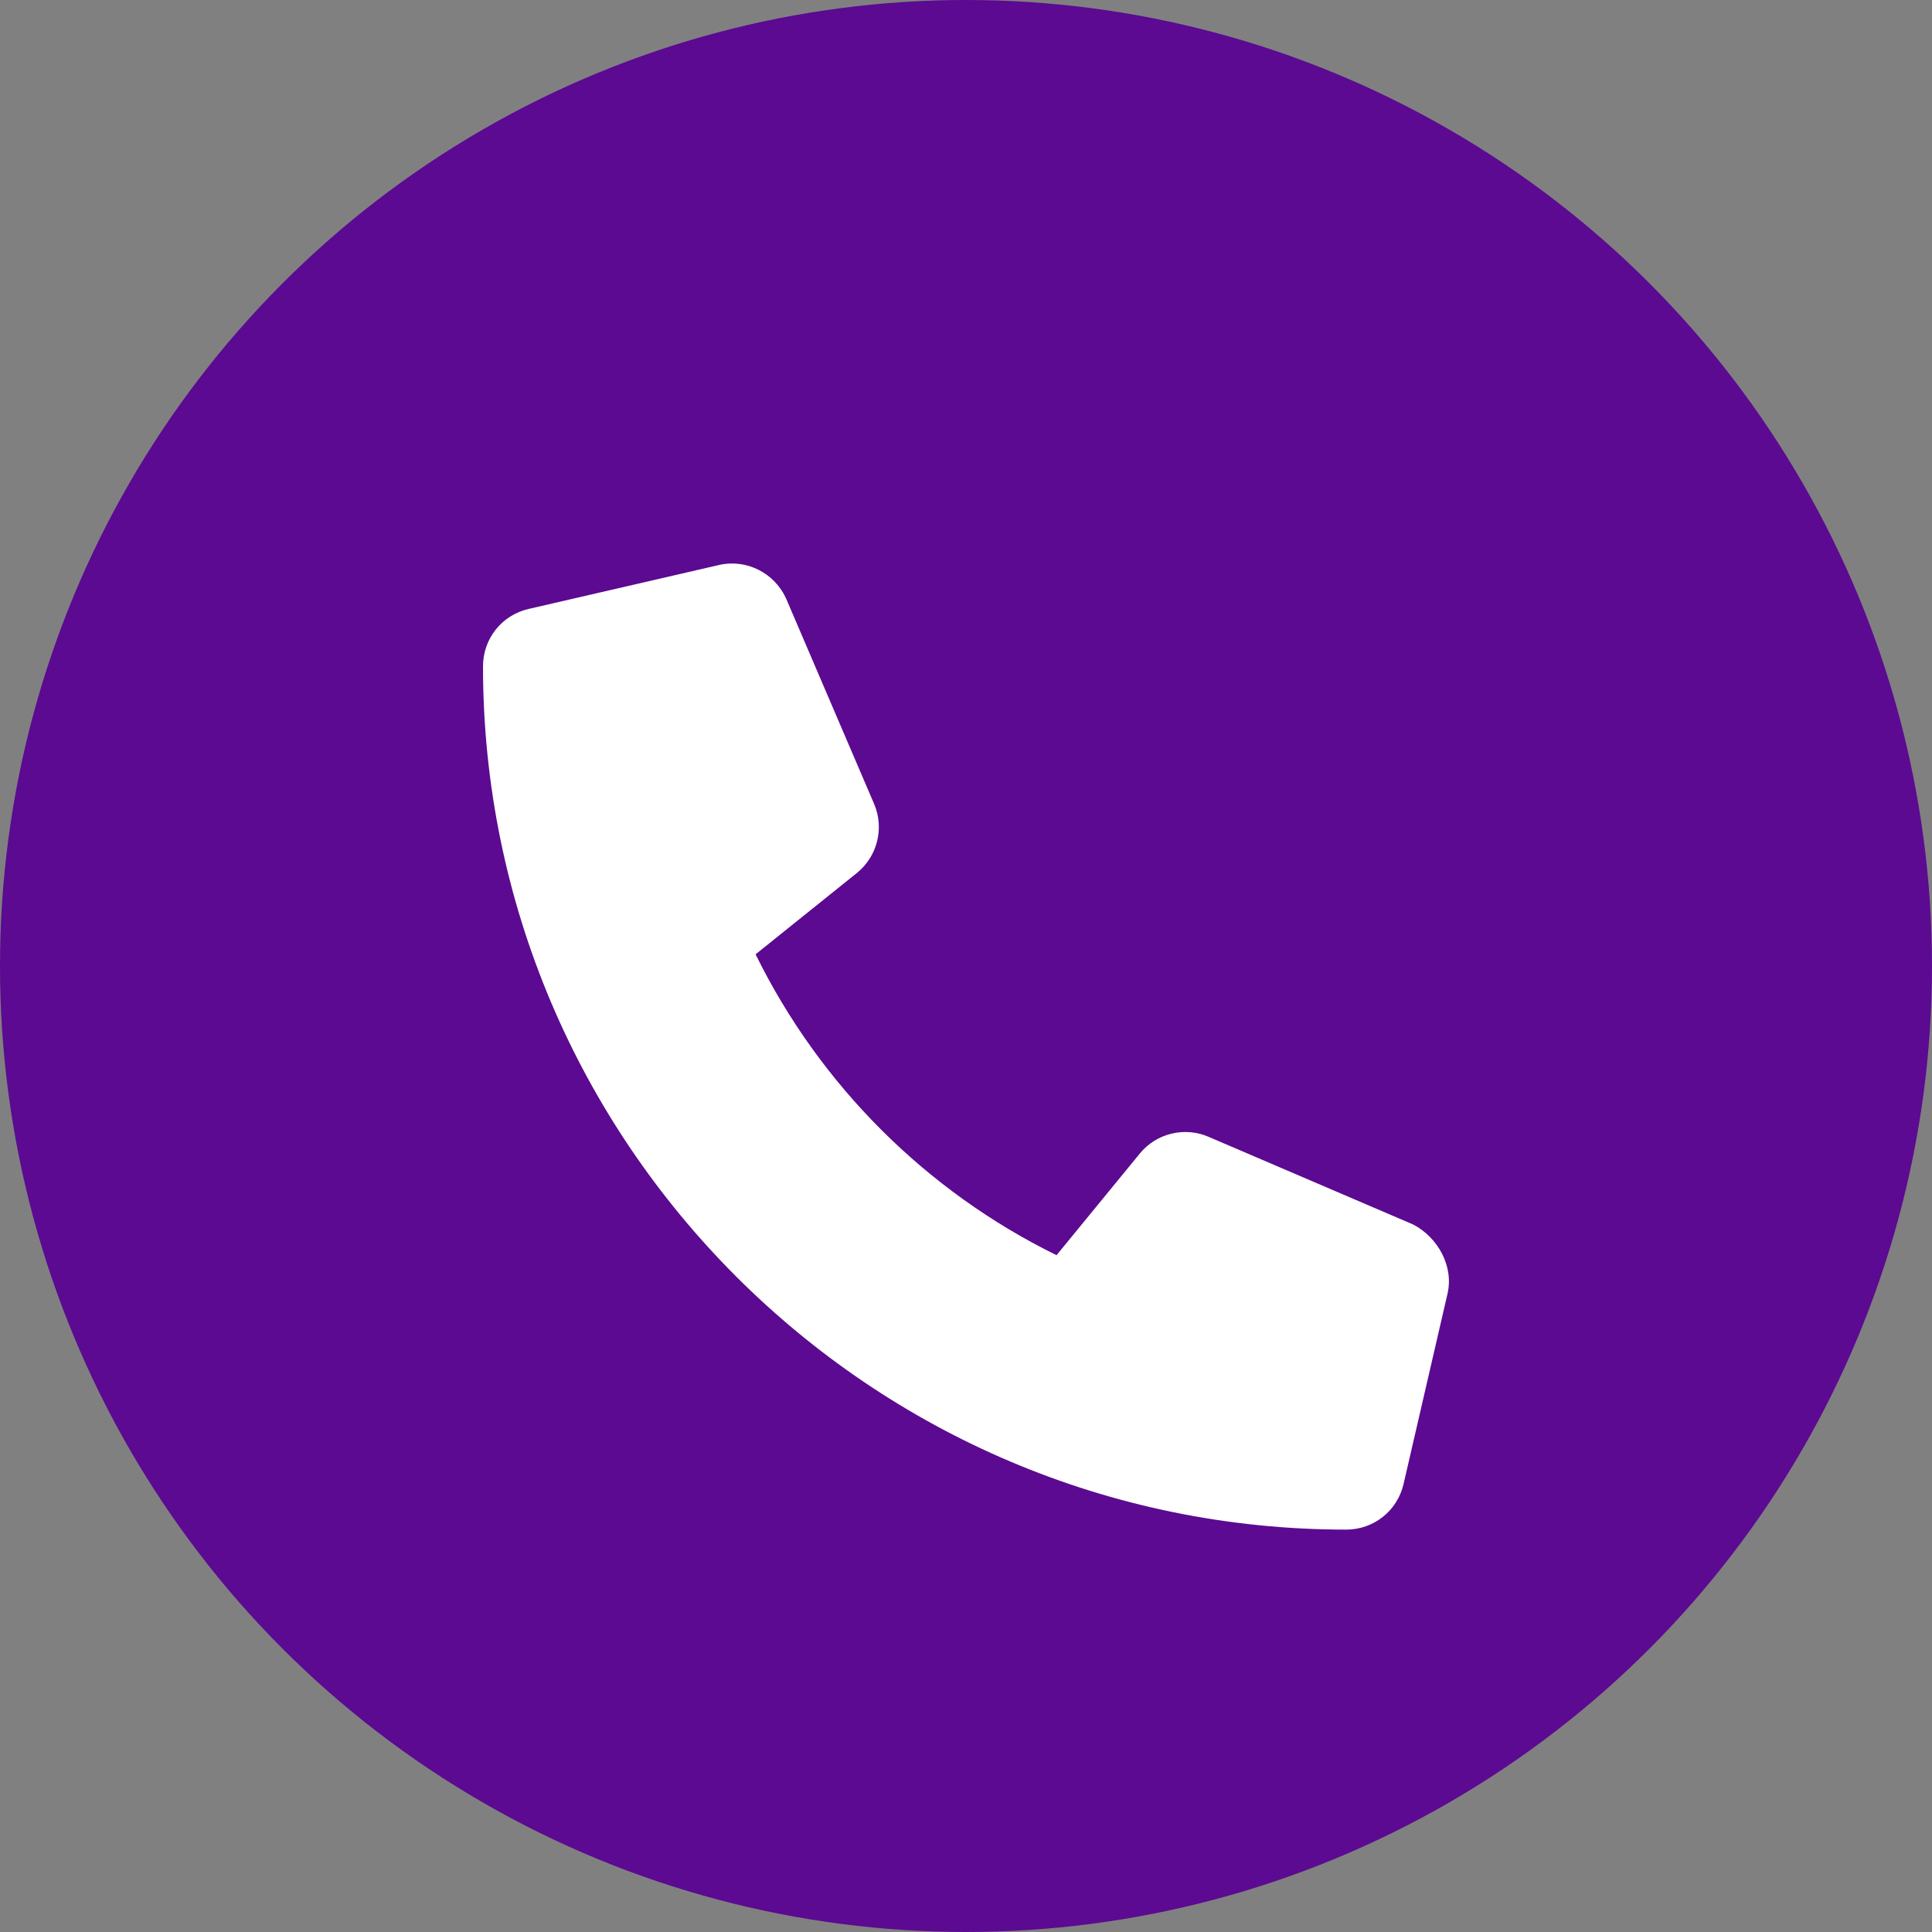
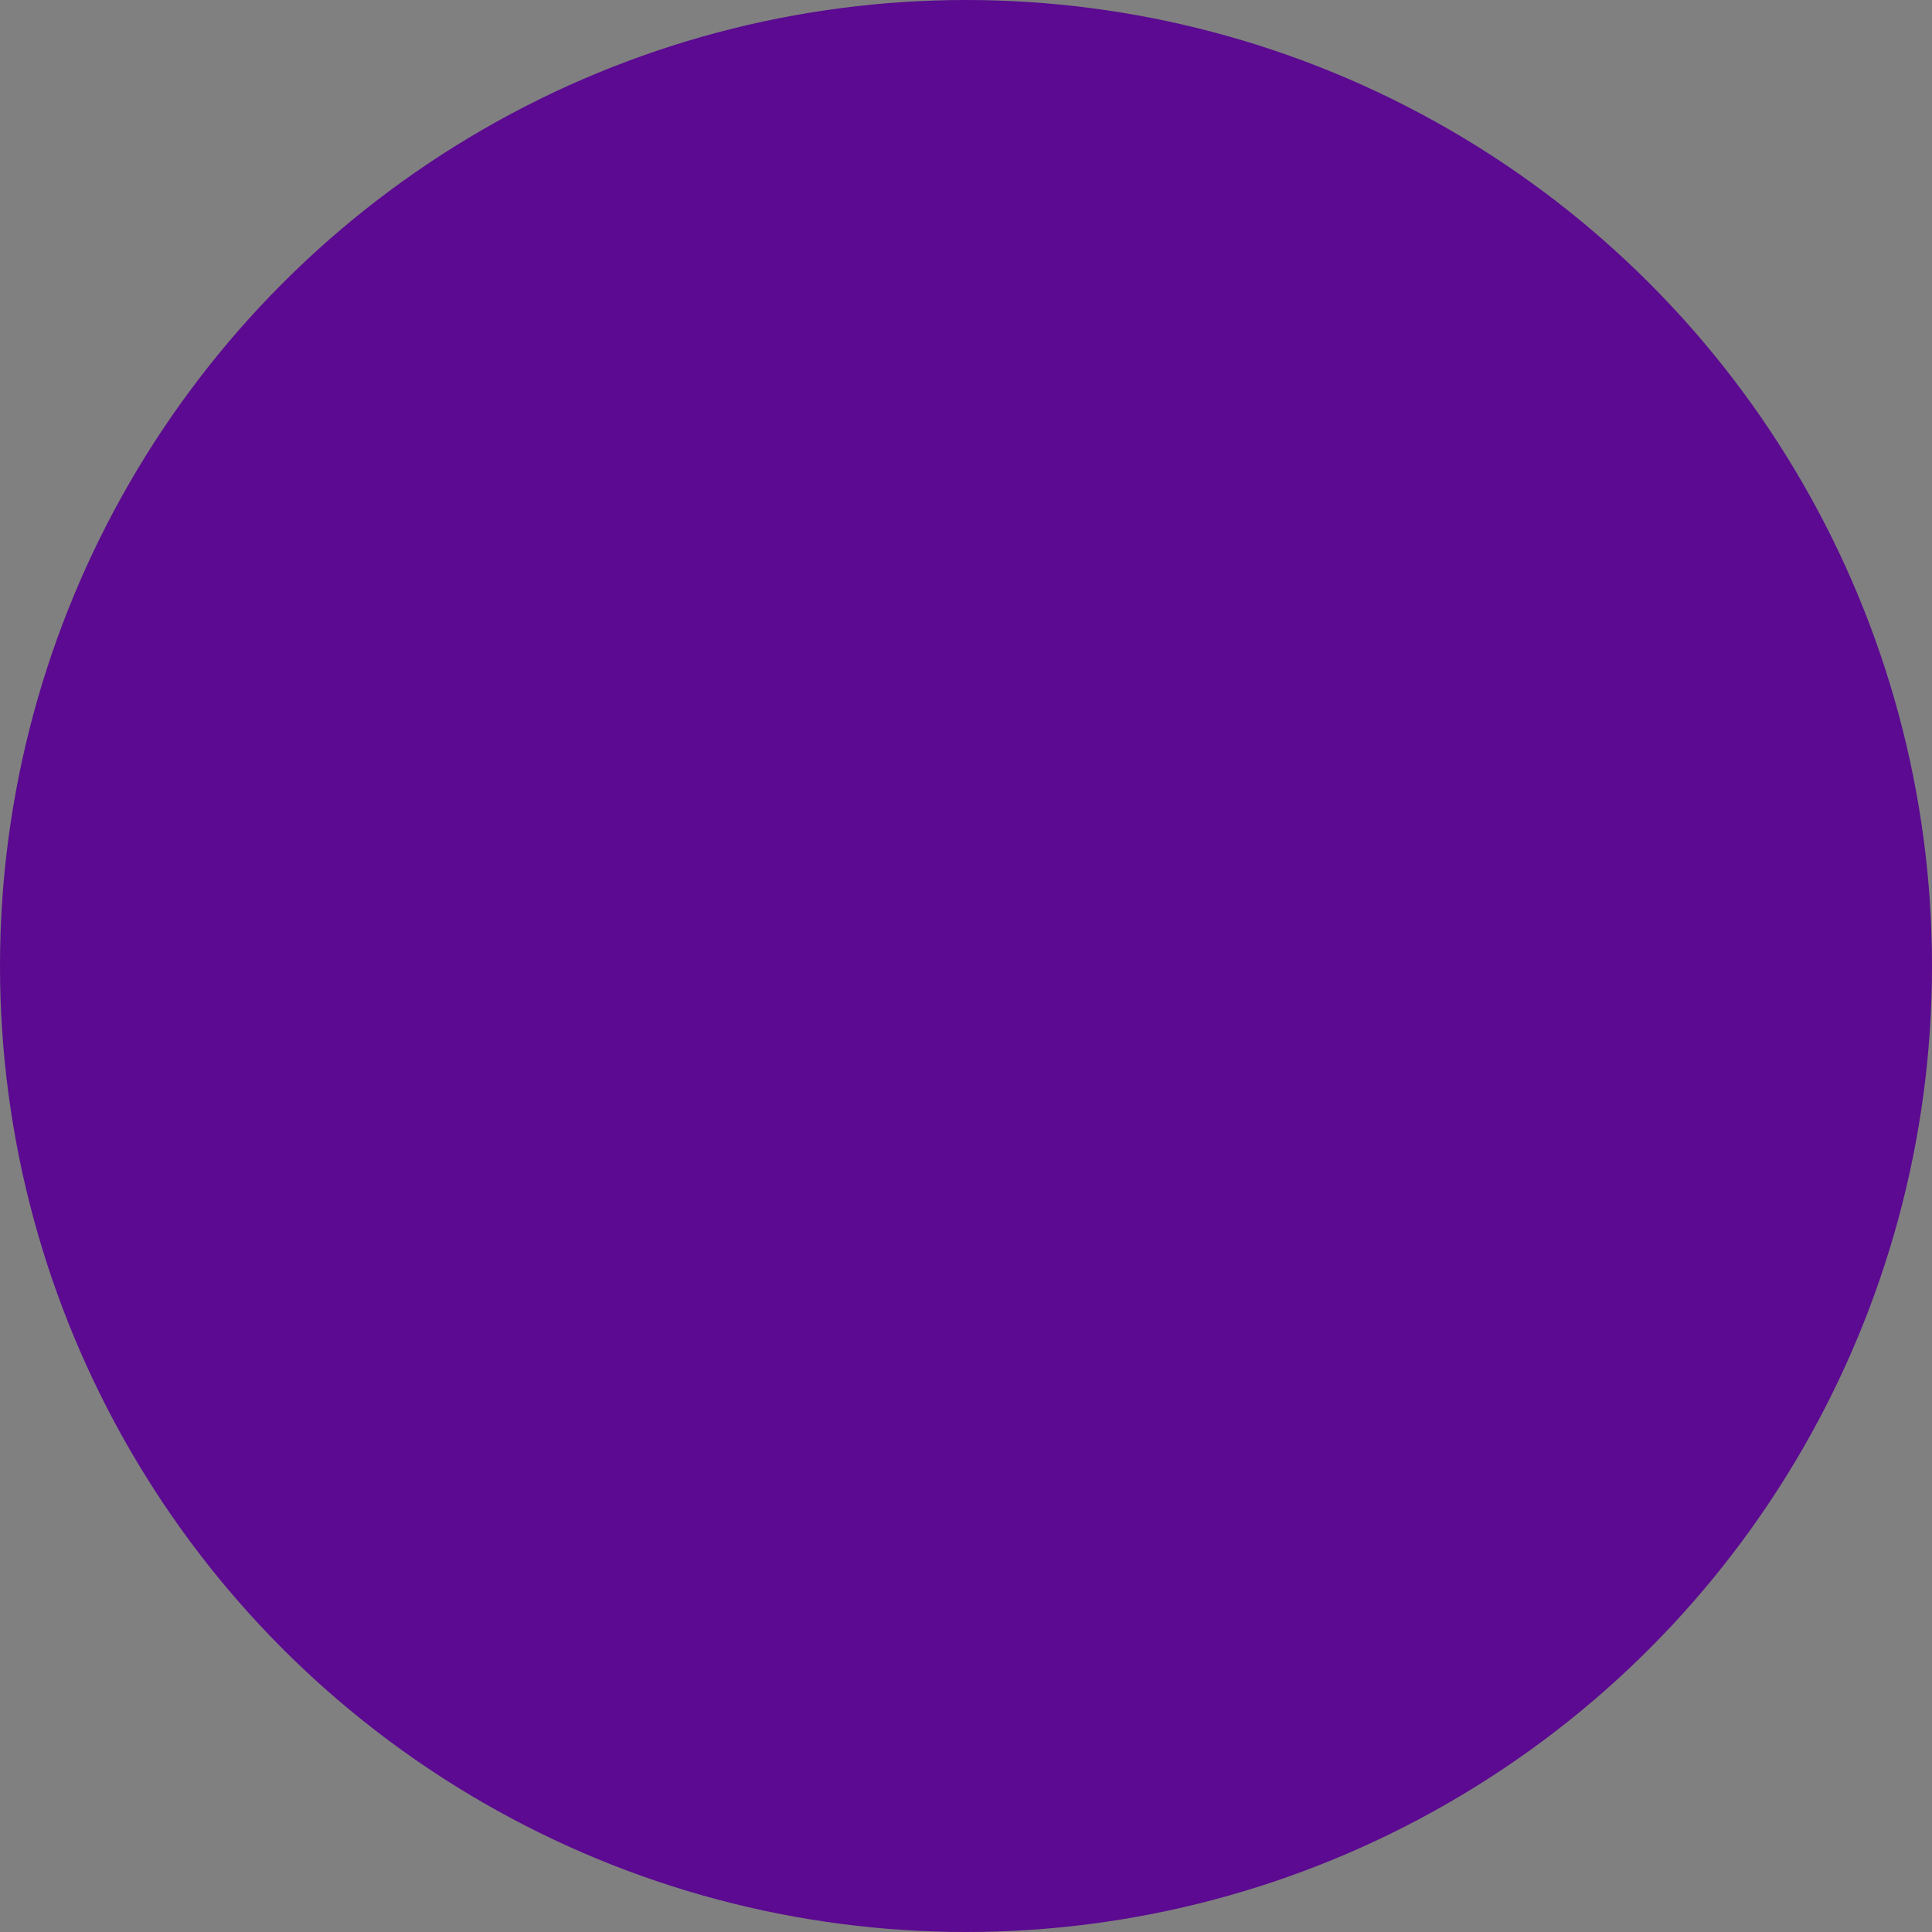
<svg xmlns="http://www.w3.org/2000/svg" width="22" height="22" viewBox="0 0 22 22" fill="none">
  <rect x="0" y="0" width="22" height="22" fill="#808080" stroke="none" />
  <circle cx="11" cy="11" r="11" fill="#5B0A91" />
  <g clip-path="url(#clip0_65_1351)">
-     <path d="M16.483 14.732L15.983 16.897C15.913 17.203 15.644 17.418 15.329 17.418C9.909 17.417 5.5 13.008 5.5 7.588C5.5 7.273 5.714 7.004 6.02 6.934L8.186 6.434C8.501 6.361 8.824 6.525 8.955 6.824L9.954 9.155C10.071 9.429 9.992 9.749 9.761 9.938L8.604 10.867C9.335 12.354 10.544 13.563 12.031 14.293L12.978 13.137C13.165 12.906 13.487 12.826 13.762 12.945L16.093 13.944C16.373 14.091 16.556 14.418 16.483 14.732Z" fill="white" />
-   </g>
+     </g>
  <defs>
    <clipPath id="clip0_65_1351">
      <rect width="11" height="11" fill="white" transform="translate(5.5 6.417)" />
    </clipPath>
  </defs>
</svg>